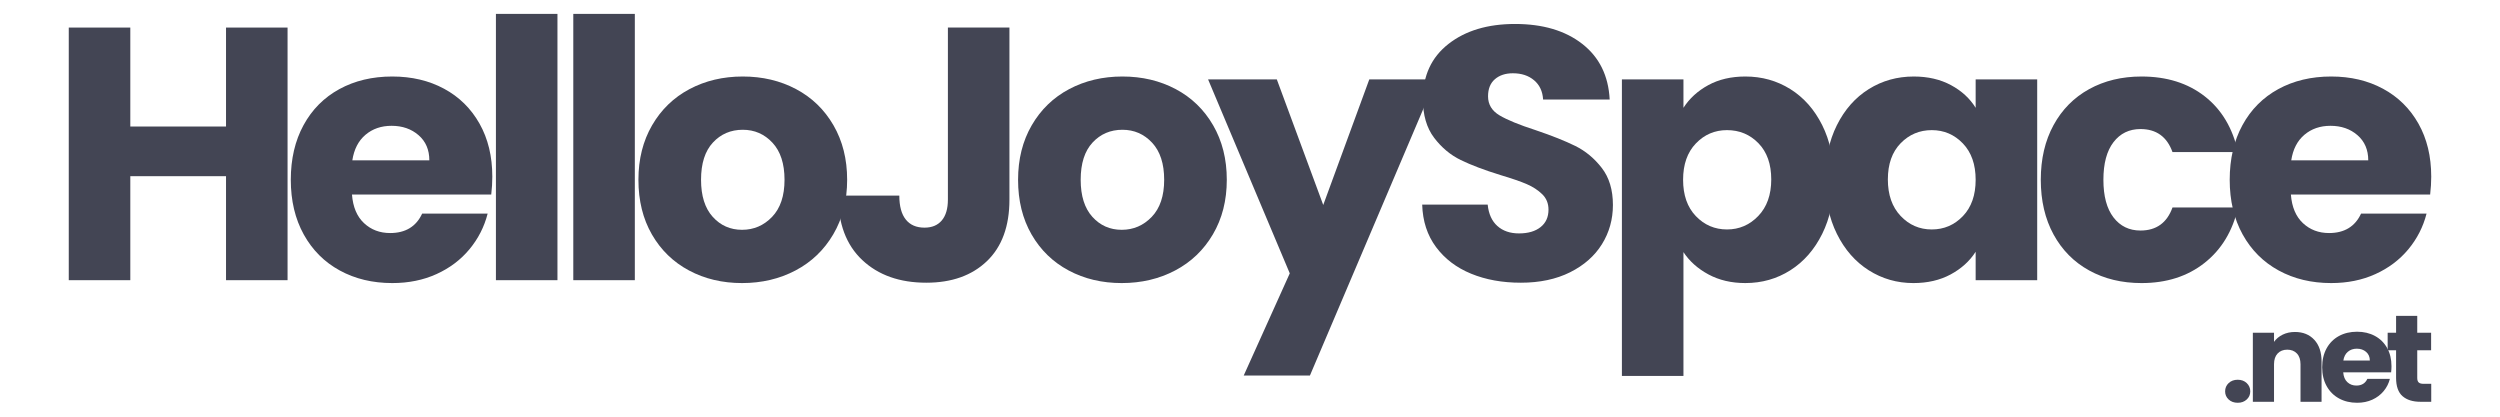
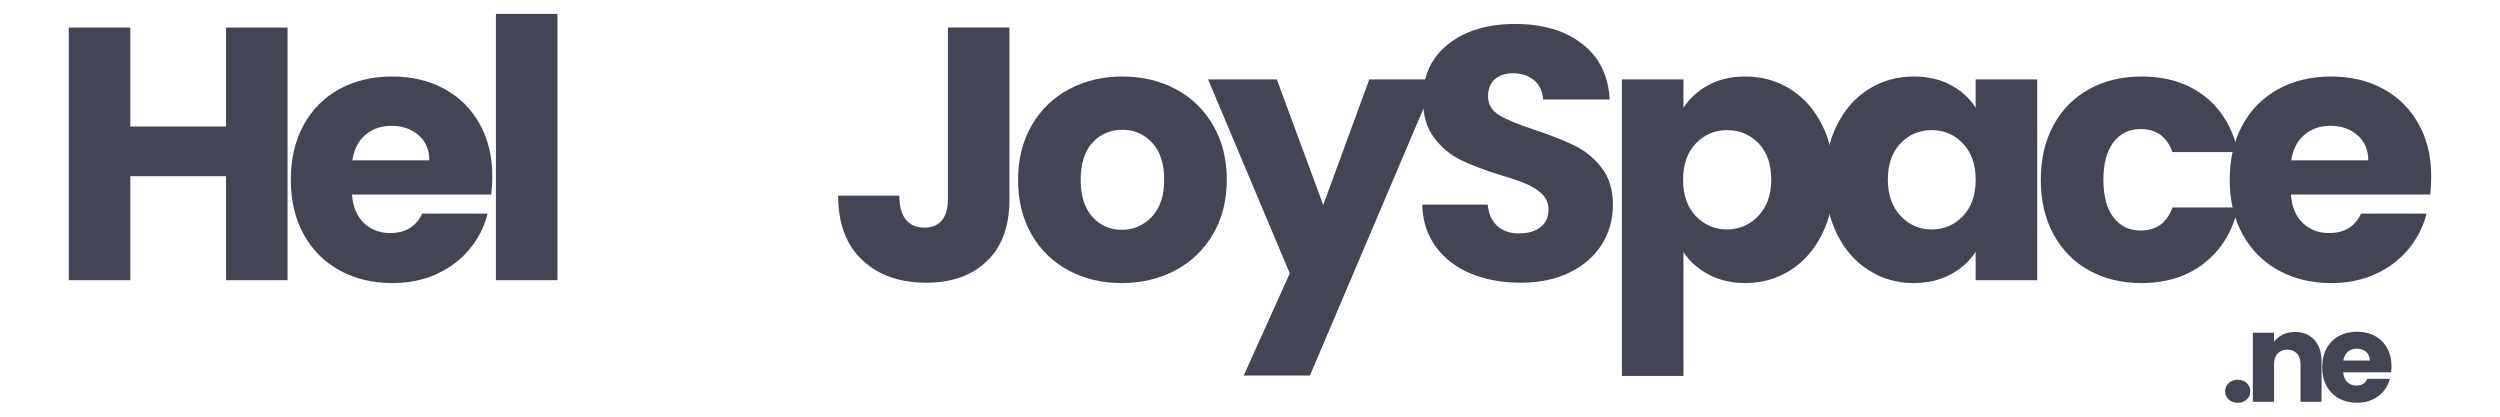
<svg xmlns="http://www.w3.org/2000/svg" width="100%" height="100%" viewBox="0 0 300 50" version="1.1" xml:space="preserve" style="fill-rule:evenodd;clip-rule:evenodd;stroke-linejoin:round;stroke-miterlimit:2;">
  <path d="M34.507,3.308l0,30.314l-7.384,0l0,-12.48l-11.486,0l-0,12.48l-7.385,0l0,-30.314l7.385,-0l-0,11.875l11.486,0l0,-11.875l7.384,-0Z" style="fill:#434554;fill-rule:nonzero;" />
  <path d="M59.078,21.186c0,0.691 -0.043,1.41 -0.129,2.159l-16.712,-0c0.115,1.497 0.598,2.641 1.447,3.433c0.849,0.792 1.893,1.187 3.131,1.187c1.842,0 3.123,-0.777 3.843,-2.331l7.859,-0c-0.403,1.583 -1.13,3.008 -2.181,4.275c-1.05,1.266 -2.367,2.26 -3.951,2.979c-1.583,0.72 -3.354,1.08 -5.311,1.08c-2.361,-0 -4.463,-0.504 -6.305,-1.512c-1.843,-1.007 -3.282,-2.447 -4.318,-4.318c-1.037,-1.871 -1.555,-4.059 -1.555,-6.564c0,-2.504 0.511,-4.692 1.533,-6.563c1.022,-1.872 2.454,-3.311 4.297,-4.319c1.842,-1.007 3.958,-1.511 6.348,-1.511c2.332,-0 4.404,0.489 6.218,1.468c1.814,0.979 3.231,2.375 4.253,4.189c1.022,1.813 1.533,3.929 1.533,6.348Zm-7.557,-1.944c0,-1.266 -0.431,-2.274 -1.295,-3.022c-0.864,-0.749 -1.943,-1.123 -3.239,-1.123c-1.238,-0 -2.281,0.36 -3.13,1.079c-0.85,0.72 -1.375,1.742 -1.577,3.066l9.241,0Z" style="fill:#434554;fill-rule:nonzero;" />
  <rect x="59.51" y="1.667" width="7.384" height="31.955" style="fill:#434554;fill-rule:nonzero;" />
-   <rect x="68.795" y="1.667" width="7.384" height="31.955" style="fill:#434554;fill-rule:nonzero;" />
-   <path d="M89.047,33.968c-2.36,-0 -4.483,-0.504 -6.369,-1.512c-1.886,-1.007 -3.368,-2.447 -4.448,-4.318c-1.079,-1.871 -1.619,-4.059 -1.619,-6.564c-0,-2.476 0.547,-4.656 1.641,-6.542c1.094,-1.886 2.591,-3.332 4.491,-4.34c1.9,-1.007 4.03,-1.511 6.391,-1.511c2.36,-0 4.491,0.504 6.391,1.511c1.9,1.008 3.397,2.454 4.491,4.34c1.094,1.886 1.641,4.066 1.641,6.542c-0,2.476 -0.554,4.657 -1.663,6.543c-1.108,1.885 -2.62,3.332 -4.534,4.339c-1.914,1.008 -4.052,1.512 -6.413,1.512Zm0,-6.391c1.411,-0 2.613,-0.518 3.606,-1.555c0.993,-1.036 1.49,-2.519 1.49,-4.448c-0,-1.929 -0.482,-3.411 -1.447,-4.448c-0.964,-1.036 -2.152,-1.554 -3.562,-1.554c-1.44,-0 -2.634,0.511 -3.584,1.533c-0.95,1.022 -1.425,2.512 -1.425,4.469c-0,1.929 0.467,3.412 1.403,4.448c0.936,1.037 2.109,1.555 3.519,1.555Z" style="fill:#434554;fill-rule:nonzero;" />
  <path d="M121.132,3.308l0,20.641c0,3.196 -0.899,5.657 -2.699,7.385c-1.799,1.727 -4.224,2.591 -7.276,2.591c-3.196,-0 -5.758,-0.907 -7.687,-2.721c-1.928,-1.814 -2.893,-4.39 -2.893,-7.73l7.341,0c0,1.267 0.259,2.224 0.778,2.872c0.518,0.648 1.266,0.972 2.245,0.972c0.893,-0 1.583,-0.288 2.073,-0.864c0.489,-0.576 0.734,-1.411 0.734,-2.505l-0,-20.641l7.384,-0Z" style="fill:#434554;fill-rule:nonzero;" />
  <path d="M134.605,33.968c-2.36,-0 -4.484,-0.504 -6.369,-1.512c-1.886,-1.007 -3.368,-2.447 -4.448,-4.318c-1.08,-1.871 -1.619,-4.059 -1.619,-6.564c-0,-2.476 0.547,-4.656 1.641,-6.542c1.094,-1.886 2.591,-3.332 4.491,-4.34c1.9,-1.007 4.03,-1.511 6.391,-1.511c2.36,-0 4.491,0.504 6.391,1.511c1.9,1.008 3.397,2.454 4.491,4.34c1.094,1.886 1.641,4.066 1.641,6.542c-0,2.476 -0.554,4.657 -1.663,6.543c-1.108,1.885 -2.62,3.332 -4.534,4.339c-1.914,1.008 -4.052,1.512 -6.413,1.512Zm0,-6.391c1.411,-0 2.613,-0.518 3.606,-1.555c0.993,-1.036 1.49,-2.519 1.49,-4.448c-0,-1.929 -0.482,-3.411 -1.447,-4.448c-0.964,-1.036 -2.152,-1.554 -3.562,-1.554c-1.44,-0 -2.634,0.511 -3.585,1.533c-0.95,1.022 -1.425,2.512 -1.425,4.469c0,1.929 0.468,3.412 1.404,4.448c0.936,1.037 2.109,1.555 3.519,1.555Z" style="fill:#434554;fill-rule:nonzero;" />
  <path d="M172.304,9.526l-15.114,35.54l-7.946,-0l5.528,-12.264l-9.803,-23.276l8.248,0l5.571,15.071l5.527,-15.071l7.989,0Z" style="fill:#434554;fill-rule:nonzero;" />
  <path d="M182.495,33.925c-2.217,-0 -4.203,-0.36 -5.959,-1.08c-1.756,-0.72 -3.16,-1.785 -4.21,-3.195c-1.051,-1.411 -1.605,-3.11 -1.663,-5.096l7.859,-0c0.115,1.123 0.504,1.979 1.166,2.569c0.662,0.59 1.526,0.886 2.591,0.886c1.094,-0 1.958,-0.252 2.591,-0.756c0.634,-0.504 0.95,-1.202 0.95,-2.095c0,-0.748 -0.252,-1.367 -0.756,-1.856c-0.503,-0.49 -1.122,-0.893 -1.856,-1.209c-0.734,-0.317 -1.778,-0.677 -3.131,-1.08c-1.958,-0.605 -3.556,-1.209 -4.793,-1.814c-1.238,-0.604 -2.304,-1.497 -3.196,-2.677c-0.892,-1.18 -1.339,-2.721 -1.339,-4.621c0,-2.821 1.022,-5.03 3.066,-6.628c2.044,-1.598 4.707,-2.397 7.989,-2.397c3.34,0 6.031,0.799 8.075,2.397c2.044,1.598 3.138,3.821 3.282,6.672l-7.989,-0c-0.057,-0.979 -0.417,-1.749 -1.079,-2.311c-0.662,-0.561 -1.512,-0.842 -2.548,-0.842c-0.892,0 -1.612,0.238 -2.159,0.713c-0.547,0.475 -0.821,1.158 -0.821,2.051c0,0.979 0.461,1.742 1.382,2.289c0.922,0.547 2.361,1.137 4.319,1.77c1.957,0.662 3.548,1.296 4.771,1.9c1.224,0.605 2.282,1.483 3.174,2.634c0.893,1.152 1.339,2.634 1.339,4.448c-0,1.727 -0.439,3.296 -1.317,4.707c-0.878,1.411 -2.152,2.533 -3.822,3.368c-1.67,0.835 -3.642,1.253 -5.916,1.253Z" style="fill:#434554;fill-rule:nonzero;" />
  <path d="M202.014,12.938c0.719,-1.123 1.713,-2.03 2.979,-2.721c1.267,-0.691 2.75,-1.036 4.448,-1.036c1.987,-0 3.786,0.504 5.398,1.511c1.612,1.008 2.886,2.447 3.822,4.319c0.935,1.871 1.403,4.044 1.403,6.52c0,2.476 -0.468,4.657 -1.403,6.542c-0.936,1.886 -2.21,3.34 -3.822,4.362c-1.612,1.022 -3.411,1.533 -5.398,1.533c-1.67,-0 -3.145,-0.346 -4.426,-1.037c-1.281,-0.691 -2.282,-1.583 -3.001,-2.677l-0,14.855l-7.385,-0l0,-35.583l7.385,0l-0,3.412Zm10.536,8.593c0,-1.842 -0.511,-3.289 -1.533,-4.34c-1.022,-1.051 -2.281,-1.576 -3.778,-1.576c-1.468,0 -2.713,0.533 -3.735,1.598c-1.022,1.065 -1.533,2.519 -1.533,4.361c-0,1.843 0.511,3.297 1.533,4.362c1.022,1.065 2.267,1.598 3.735,1.598c1.468,-0 2.72,-0.54 3.757,-1.62c1.036,-1.079 1.554,-2.54 1.554,-4.383Z" style="fill:#434554;fill-rule:nonzero;" />
  <path d="M219.028,21.531c-0,-2.476 0.468,-4.649 1.403,-6.52c0.936,-1.872 2.21,-3.311 3.822,-4.319c1.612,-1.007 3.411,-1.511 5.398,-1.511c1.698,-0 3.188,0.345 4.469,1.036c1.281,0.691 2.267,1.598 2.958,2.721l0,-3.412l7.385,0l-0,24.096l-7.385,0l0,-3.411c-0.719,1.123 -1.72,2.029 -3.001,2.72c-1.281,0.691 -2.771,1.037 -4.469,1.037c-1.958,-0 -3.743,-0.511 -5.355,-1.533c-1.612,-1.022 -2.886,-2.476 -3.822,-4.362c-0.935,-1.885 -1.403,-4.066 -1.403,-6.542Zm18.05,0.043c0,-1.842 -0.511,-3.296 -1.533,-4.361c-1.022,-1.065 -2.267,-1.598 -3.735,-1.598c-1.468,0 -2.713,0.525 -3.735,1.576c-1.022,1.051 -1.533,2.498 -1.533,4.34c-0,1.843 0.511,3.304 1.533,4.383c1.022,1.08 2.267,1.62 3.735,1.62c1.468,-0 2.713,-0.533 3.735,-1.598c1.022,-1.065 1.533,-2.519 1.533,-4.362Z" style="fill:#434554;fill-rule:nonzero;" />
  <path d="M244.894,21.574c0,-2.504 0.511,-4.692 1.533,-6.563c1.022,-1.872 2.447,-3.311 4.275,-4.319c1.829,-1.007 3.923,-1.511 6.284,-1.511c3.022,-0 5.549,0.792 7.578,2.375c2.03,1.583 3.361,3.814 3.995,6.693l-7.86,0c-0.662,-1.842 -1.943,-2.763 -3.843,-2.763c-1.353,-0 -2.433,0.525 -3.239,1.576c-0.806,1.05 -1.209,2.555 -1.209,4.512c0,1.958 0.403,3.462 1.209,4.513c0.806,1.051 1.886,1.576 3.239,1.576c1.9,0 3.181,-0.921 3.843,-2.764l7.86,0c-0.634,2.822 -1.972,5.038 -4.016,6.651c-2.044,1.612 -4.563,2.418 -7.557,2.418c-2.361,-0 -4.455,-0.504 -6.284,-1.512c-1.828,-1.007 -3.253,-2.447 -4.275,-4.318c-1.022,-1.871 -1.533,-4.059 -1.533,-6.564Z" style="fill:#434554;fill-rule:nonzero;" />
  <path d="M291.748,21.186c-0,0.691 -0.043,1.41 -0.13,2.159l-16.712,-0c0.116,1.497 0.598,2.641 1.447,3.433c0.849,0.792 1.893,1.187 3.131,1.187c1.842,0 3.123,-0.777 3.843,-2.331l7.859,-0c-0.403,1.583 -1.13,3.008 -2.18,4.275c-1.051,1.266 -2.368,2.26 -3.952,2.979c-1.583,0.72 -3.353,1.08 -5.311,1.08c-2.361,-0 -4.462,-0.504 -6.305,-1.512c-1.842,-1.007 -3.282,-2.447 -4.318,-4.318c-1.036,-1.871 -1.555,-4.059 -1.555,-6.564c0,-2.504 0.511,-4.692 1.533,-6.563c1.022,-1.872 2.455,-3.311 4.297,-4.319c1.843,-1.007 3.958,-1.511 6.348,-1.511c2.332,-0 4.405,0.489 6.218,1.468c1.814,0.979 3.232,2.375 4.254,4.189c1.022,1.813 1.533,3.929 1.533,6.348Zm-7.557,-1.944c-0,-1.266 -0.432,-2.274 -1.296,-3.022c-0.863,-0.749 -1.943,-1.123 -3.238,-1.123c-1.238,-0 -2.282,0.36 -3.131,1.079c-0.849,0.72 -1.375,1.742 -1.576,3.066l9.241,0Z" style="fill:#434554;fill-rule:nonzero;" />
  <path d="M268.53,48.333c-0.445,-0 -0.809,-0.131 -1.092,-0.394c-0.282,-0.262 -0.423,-0.586 -0.423,-0.973c0,-0.396 0.141,-0.727 0.423,-0.995c0.283,-0.267 0.647,-0.401 1.092,-0.401c0.436,0 0.795,0.134 1.077,0.401c0.282,0.268 0.424,0.599 0.424,0.995c-0,0.387 -0.142,0.711 -0.424,0.973c-0.282,0.263 -0.641,0.394 -1.077,0.394Z" style="fill:#434554;fill-rule:nonzero;" />
  <path d="M275.393,39.836c0.97,0 1.745,0.315 2.325,0.943c0.579,0.629 0.869,1.493 0.869,2.593l-0,4.842l-2.526,0l0,-4.501c0,-0.554 -0.143,-0.985 -0.43,-1.292c-0.288,-0.307 -0.674,-0.461 -1.159,-0.461c-0.485,0 -0.871,0.154 -1.159,0.461c-0.287,0.307 -0.43,0.738 -0.43,1.292l-0,4.501l-2.541,0l0,-8.289l2.541,0l-0,1.1c0.257,-0.367 0.604,-0.656 1.039,-0.869c0.436,-0.213 0.926,-0.32 1.471,-0.32Z" style="fill:#434554;fill-rule:nonzero;" />
  <path d="M286.979,43.936c0,0.238 -0.014,0.485 -0.044,0.743l-5.749,-0c0.04,0.515 0.206,0.908 0.498,1.181c0.292,0.272 0.651,0.408 1.077,0.408c0.634,0 1.074,-0.267 1.322,-0.802l2.703,0c-0.138,0.545 -0.388,1.035 -0.75,1.471c-0.361,0.435 -0.814,0.777 -1.359,1.025c-0.545,0.247 -1.154,0.371 -1.827,0.371c-0.812,-0 -1.535,-0.173 -2.169,-0.52c-0.634,-0.347 -1.129,-0.842 -1.485,-1.485c-0.357,-0.644 -0.535,-1.397 -0.535,-2.258c-0,-0.862 0.176,-1.614 0.527,-2.258c0.352,-0.644 0.845,-1.139 1.478,-1.486c0.634,-0.346 1.362,-0.519 2.184,-0.519c0.802,-0 1.515,0.168 2.139,0.505c0.624,0.336 1.112,0.817 1.463,1.44c0.352,0.624 0.527,1.352 0.527,2.184Zm-2.599,-0.668c-0,-0.436 -0.149,-0.783 -0.446,-1.04c-0.297,-0.258 -0.668,-0.386 -1.114,-0.386c-0.426,-0 -0.785,0.123 -1.077,0.371c-0.292,0.248 -0.473,0.599 -0.542,1.055l3.179,-0Z" style="fill:#434554;fill-rule:nonzero;" />
-   <path d="M291.748,46.06l-0,2.154l-1.293,0c-0.921,0 -1.639,-0.225 -2.153,-0.676c-0.515,-0.45 -0.773,-1.186 -0.773,-2.206l0,-3.297l-1.01,-0l-0,-2.11l1.01,0l0,-2.02l2.54,0l0,2.02l1.664,0l-0,2.11l-1.664,-0l0,3.327c0,0.248 0.06,0.426 0.178,0.535c0.119,0.109 0.317,0.163 0.595,0.163l0.906,0Z" style="fill:#434554;fill-rule:nonzero;" />
</svg>